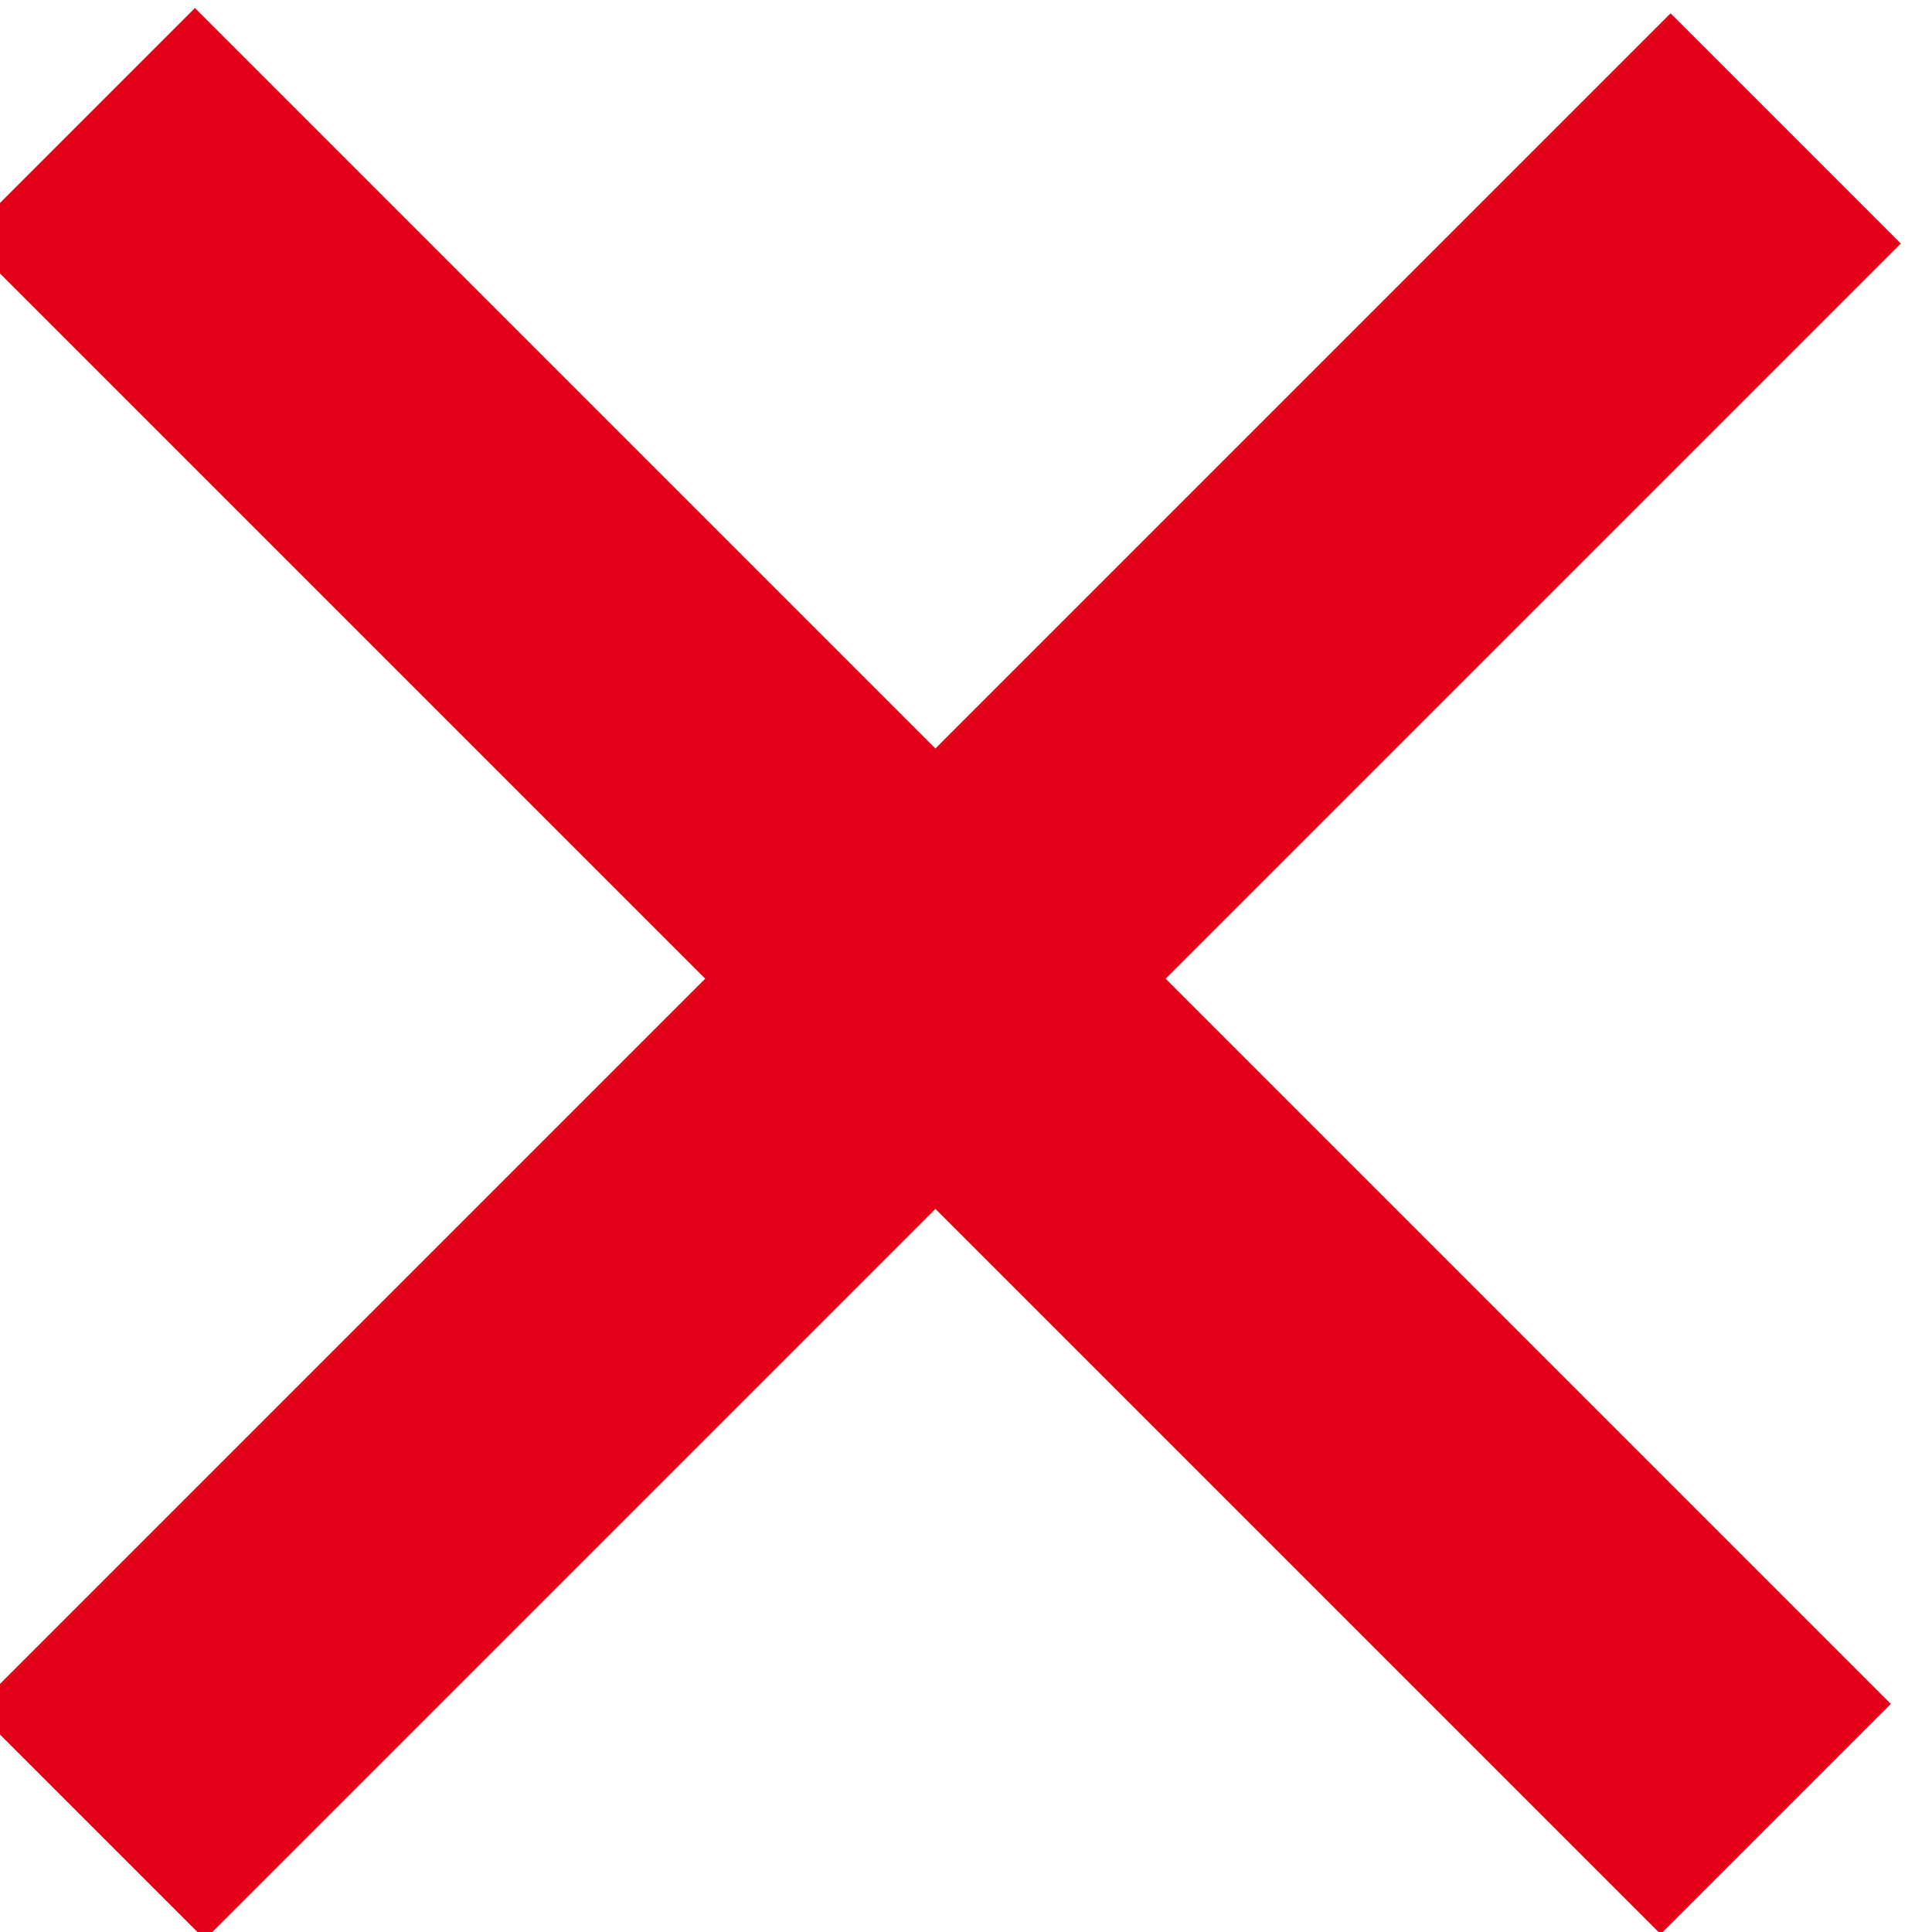
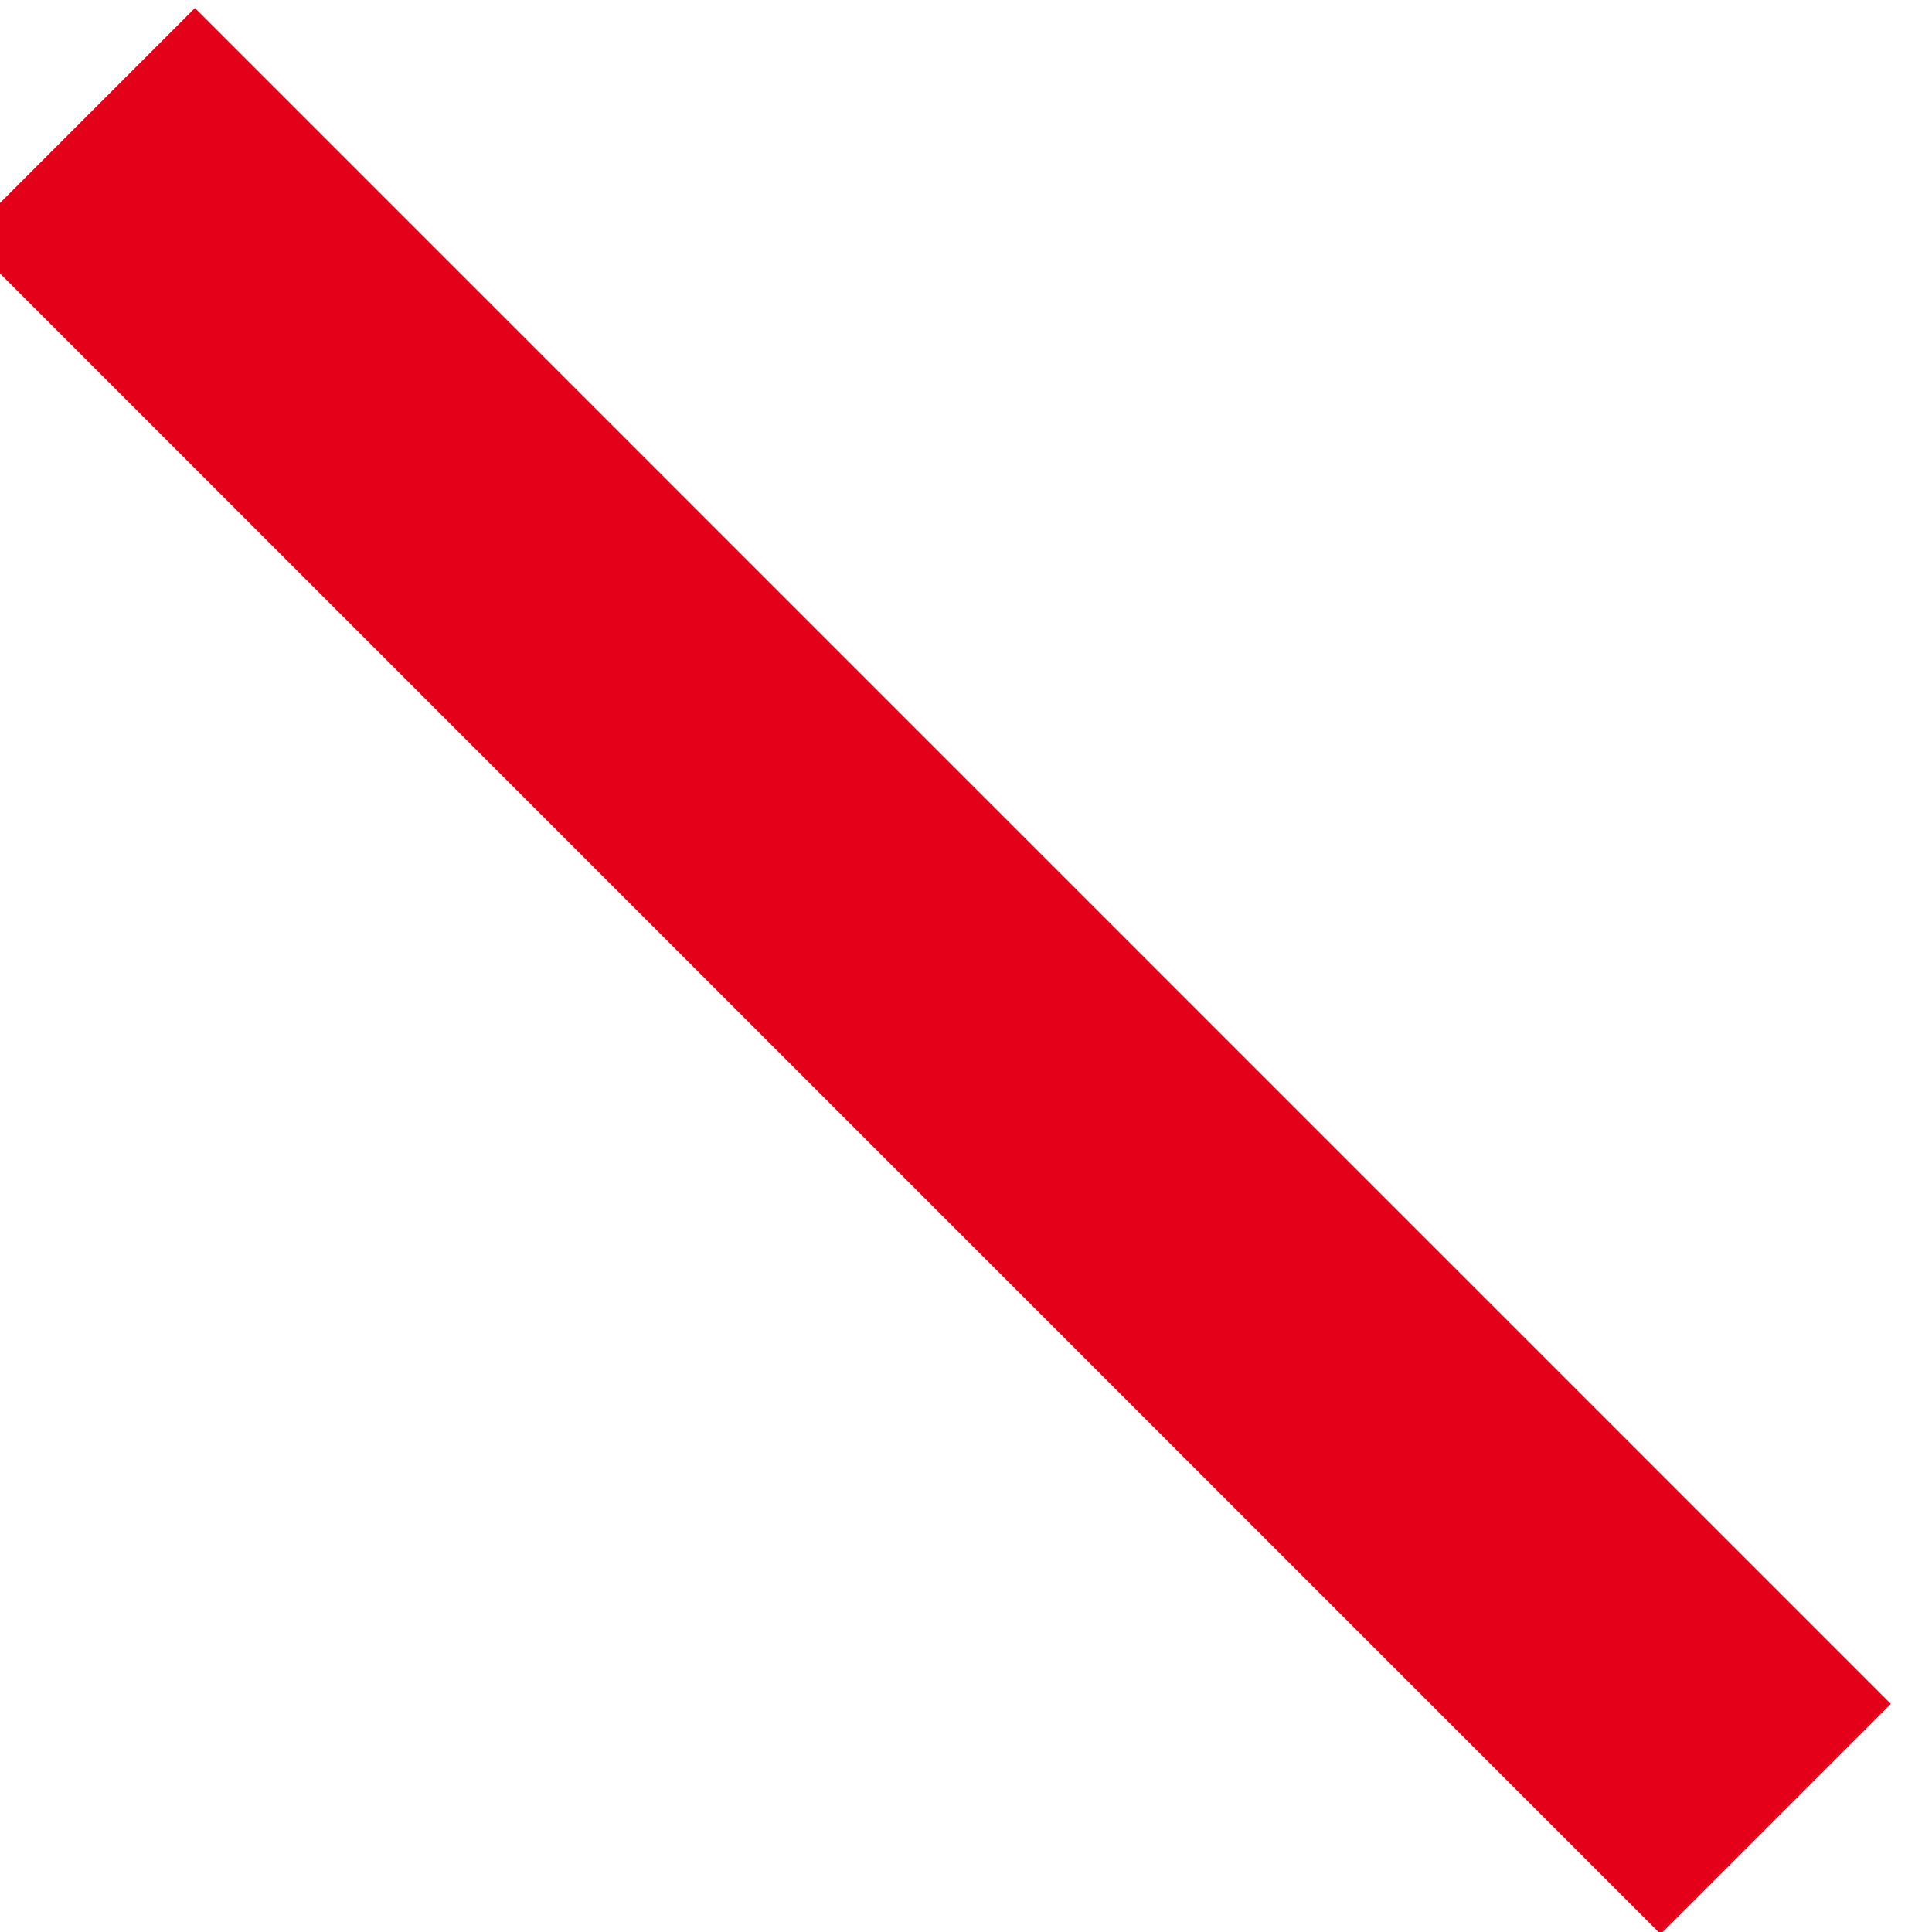
<svg xmlns="http://www.w3.org/2000/svg" version="1.1" id="Ebene_1" x="0px" y="0px" viewBox="0 0 17.8 17.8" style="enable-background:new 0 0 17.8 17.8;" xml:space="preserve">
  <style type="text/css">
	.st0{fill:#E30018;}
</style>
  <g id="Gruppe_33" transform="translate(-1807.439 -740.702)">
    <rect x="1814.8" y="738.5" transform="matrix(0.707 -0.707 0.707 0.707 1.931 1503.841)" class="st0" width="3" height="22.1" />
-     <rect x="1805.3" y="748.1" transform="matrix(0.707 -0.707 0.707 0.707 1.952 1503.89)" class="st0" width="22.1" height="3" />
  </g>
</svg>